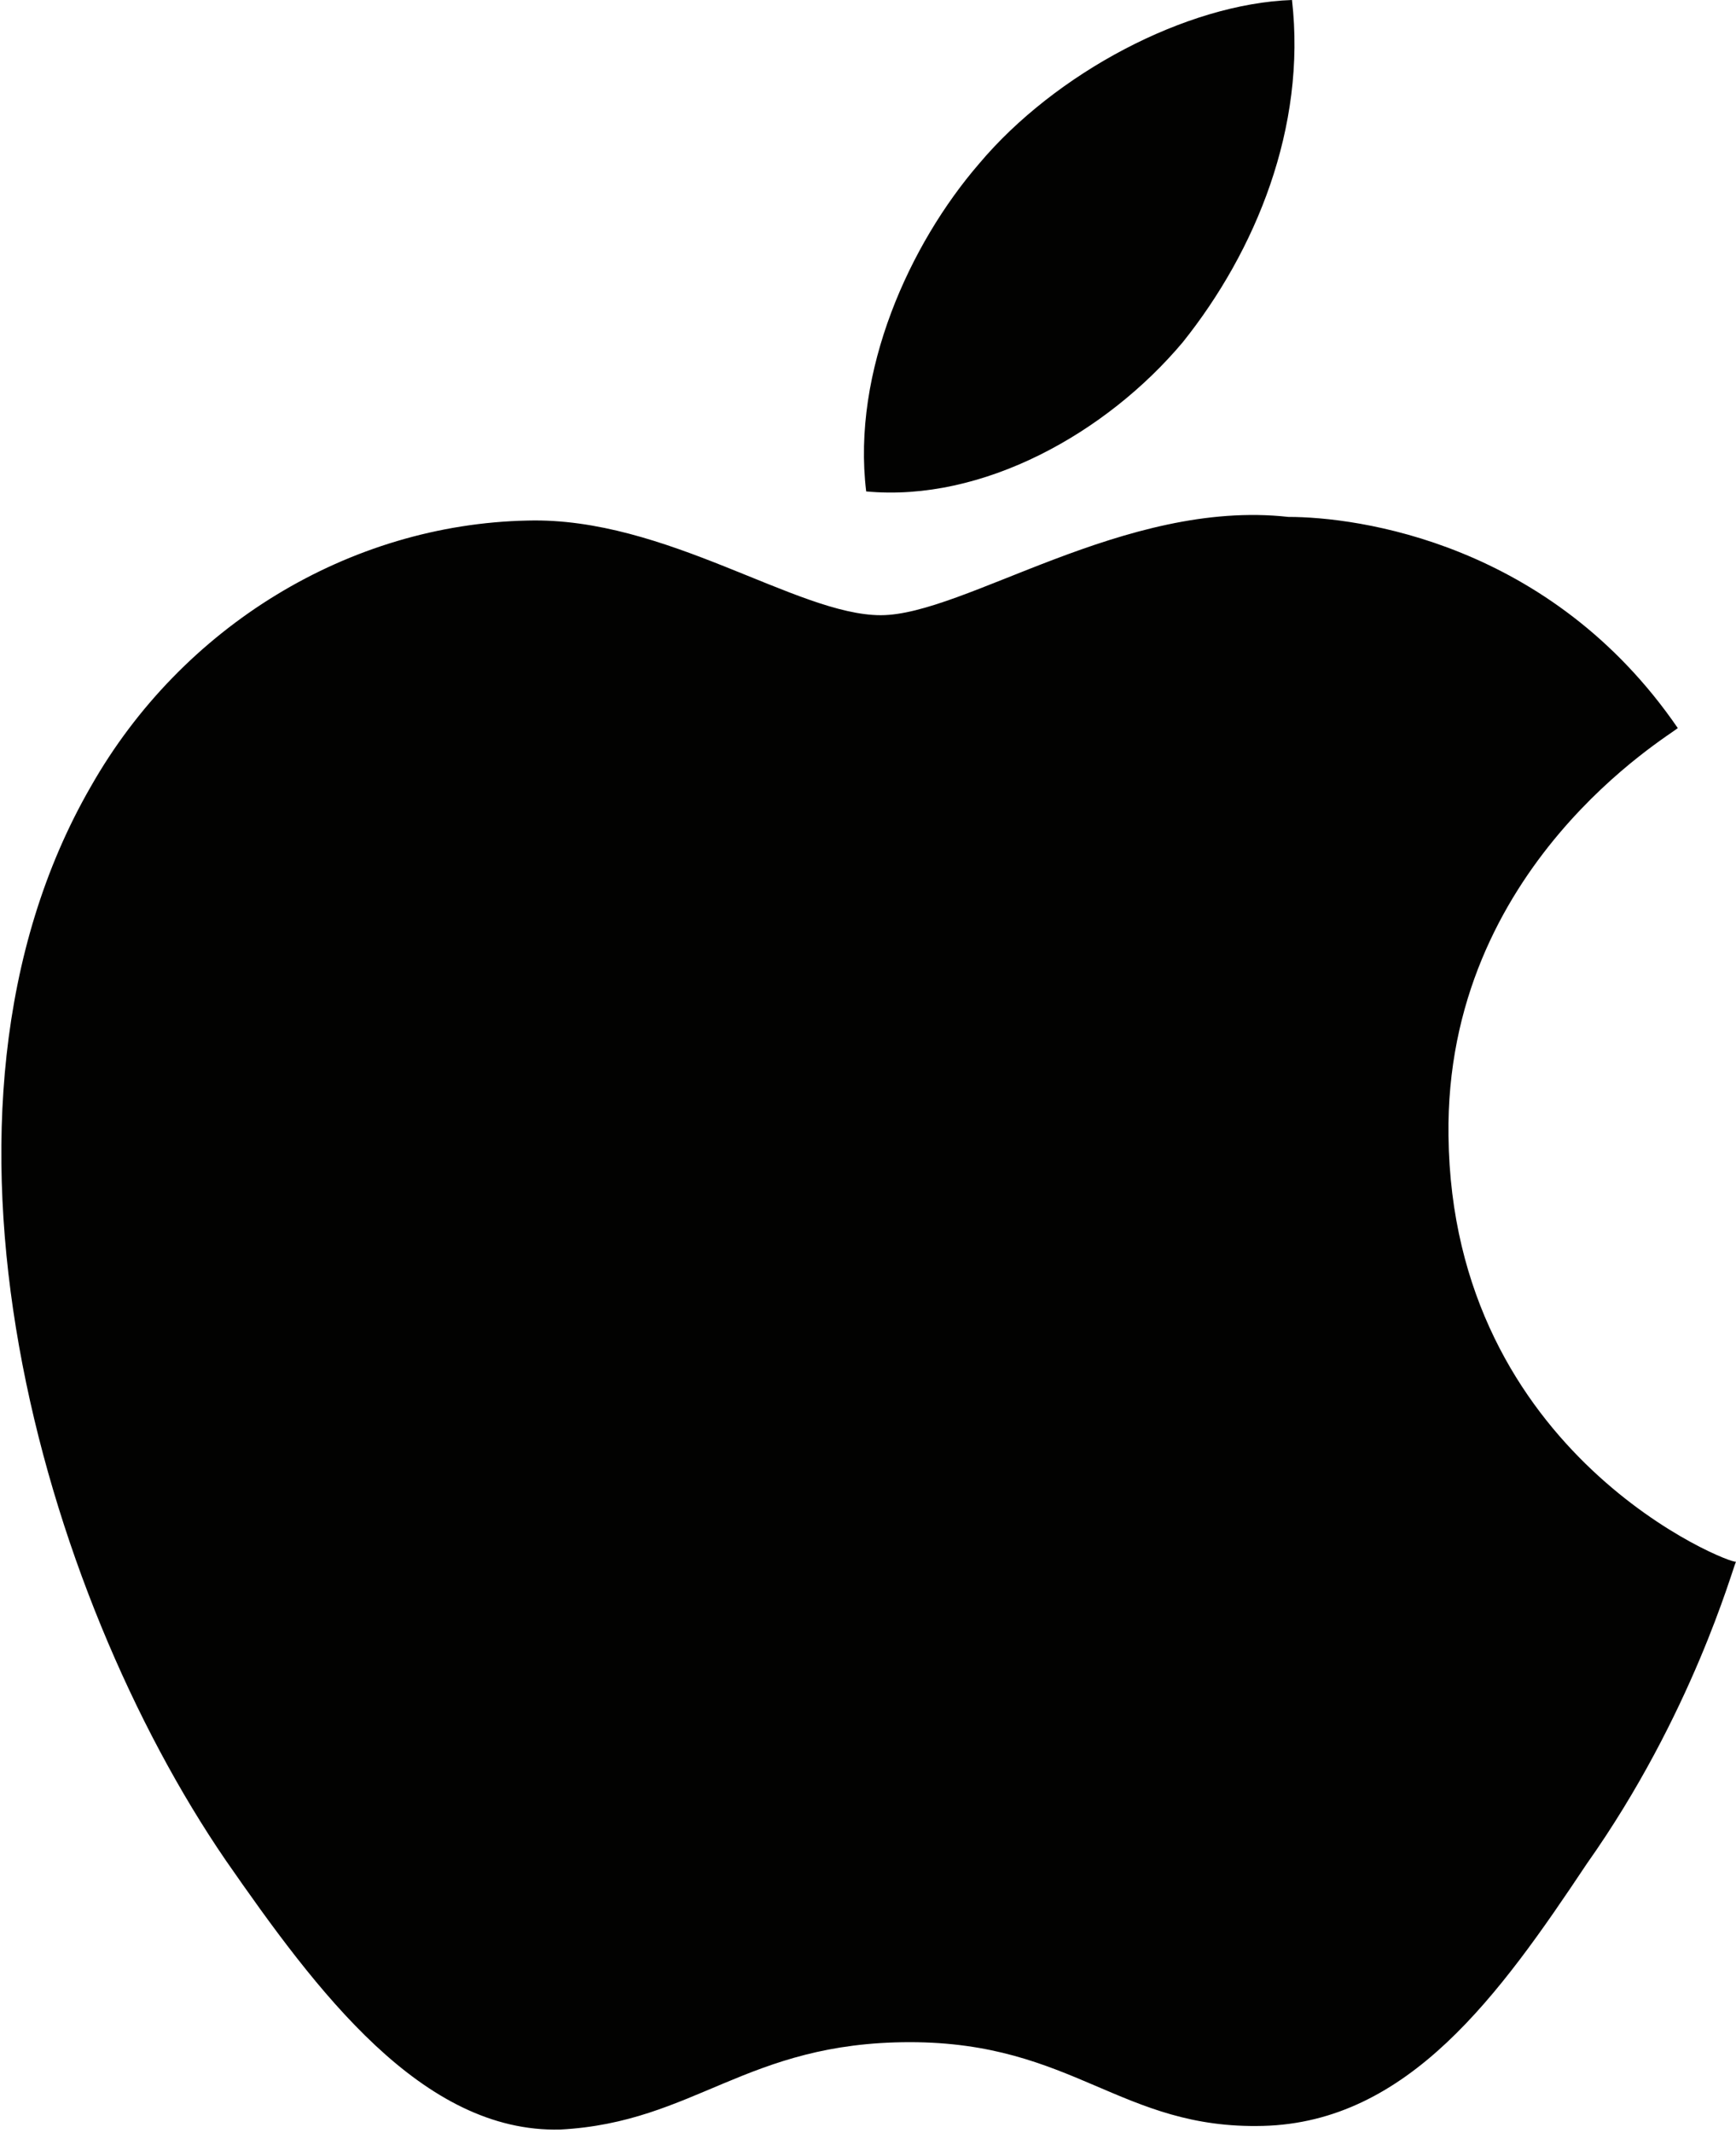
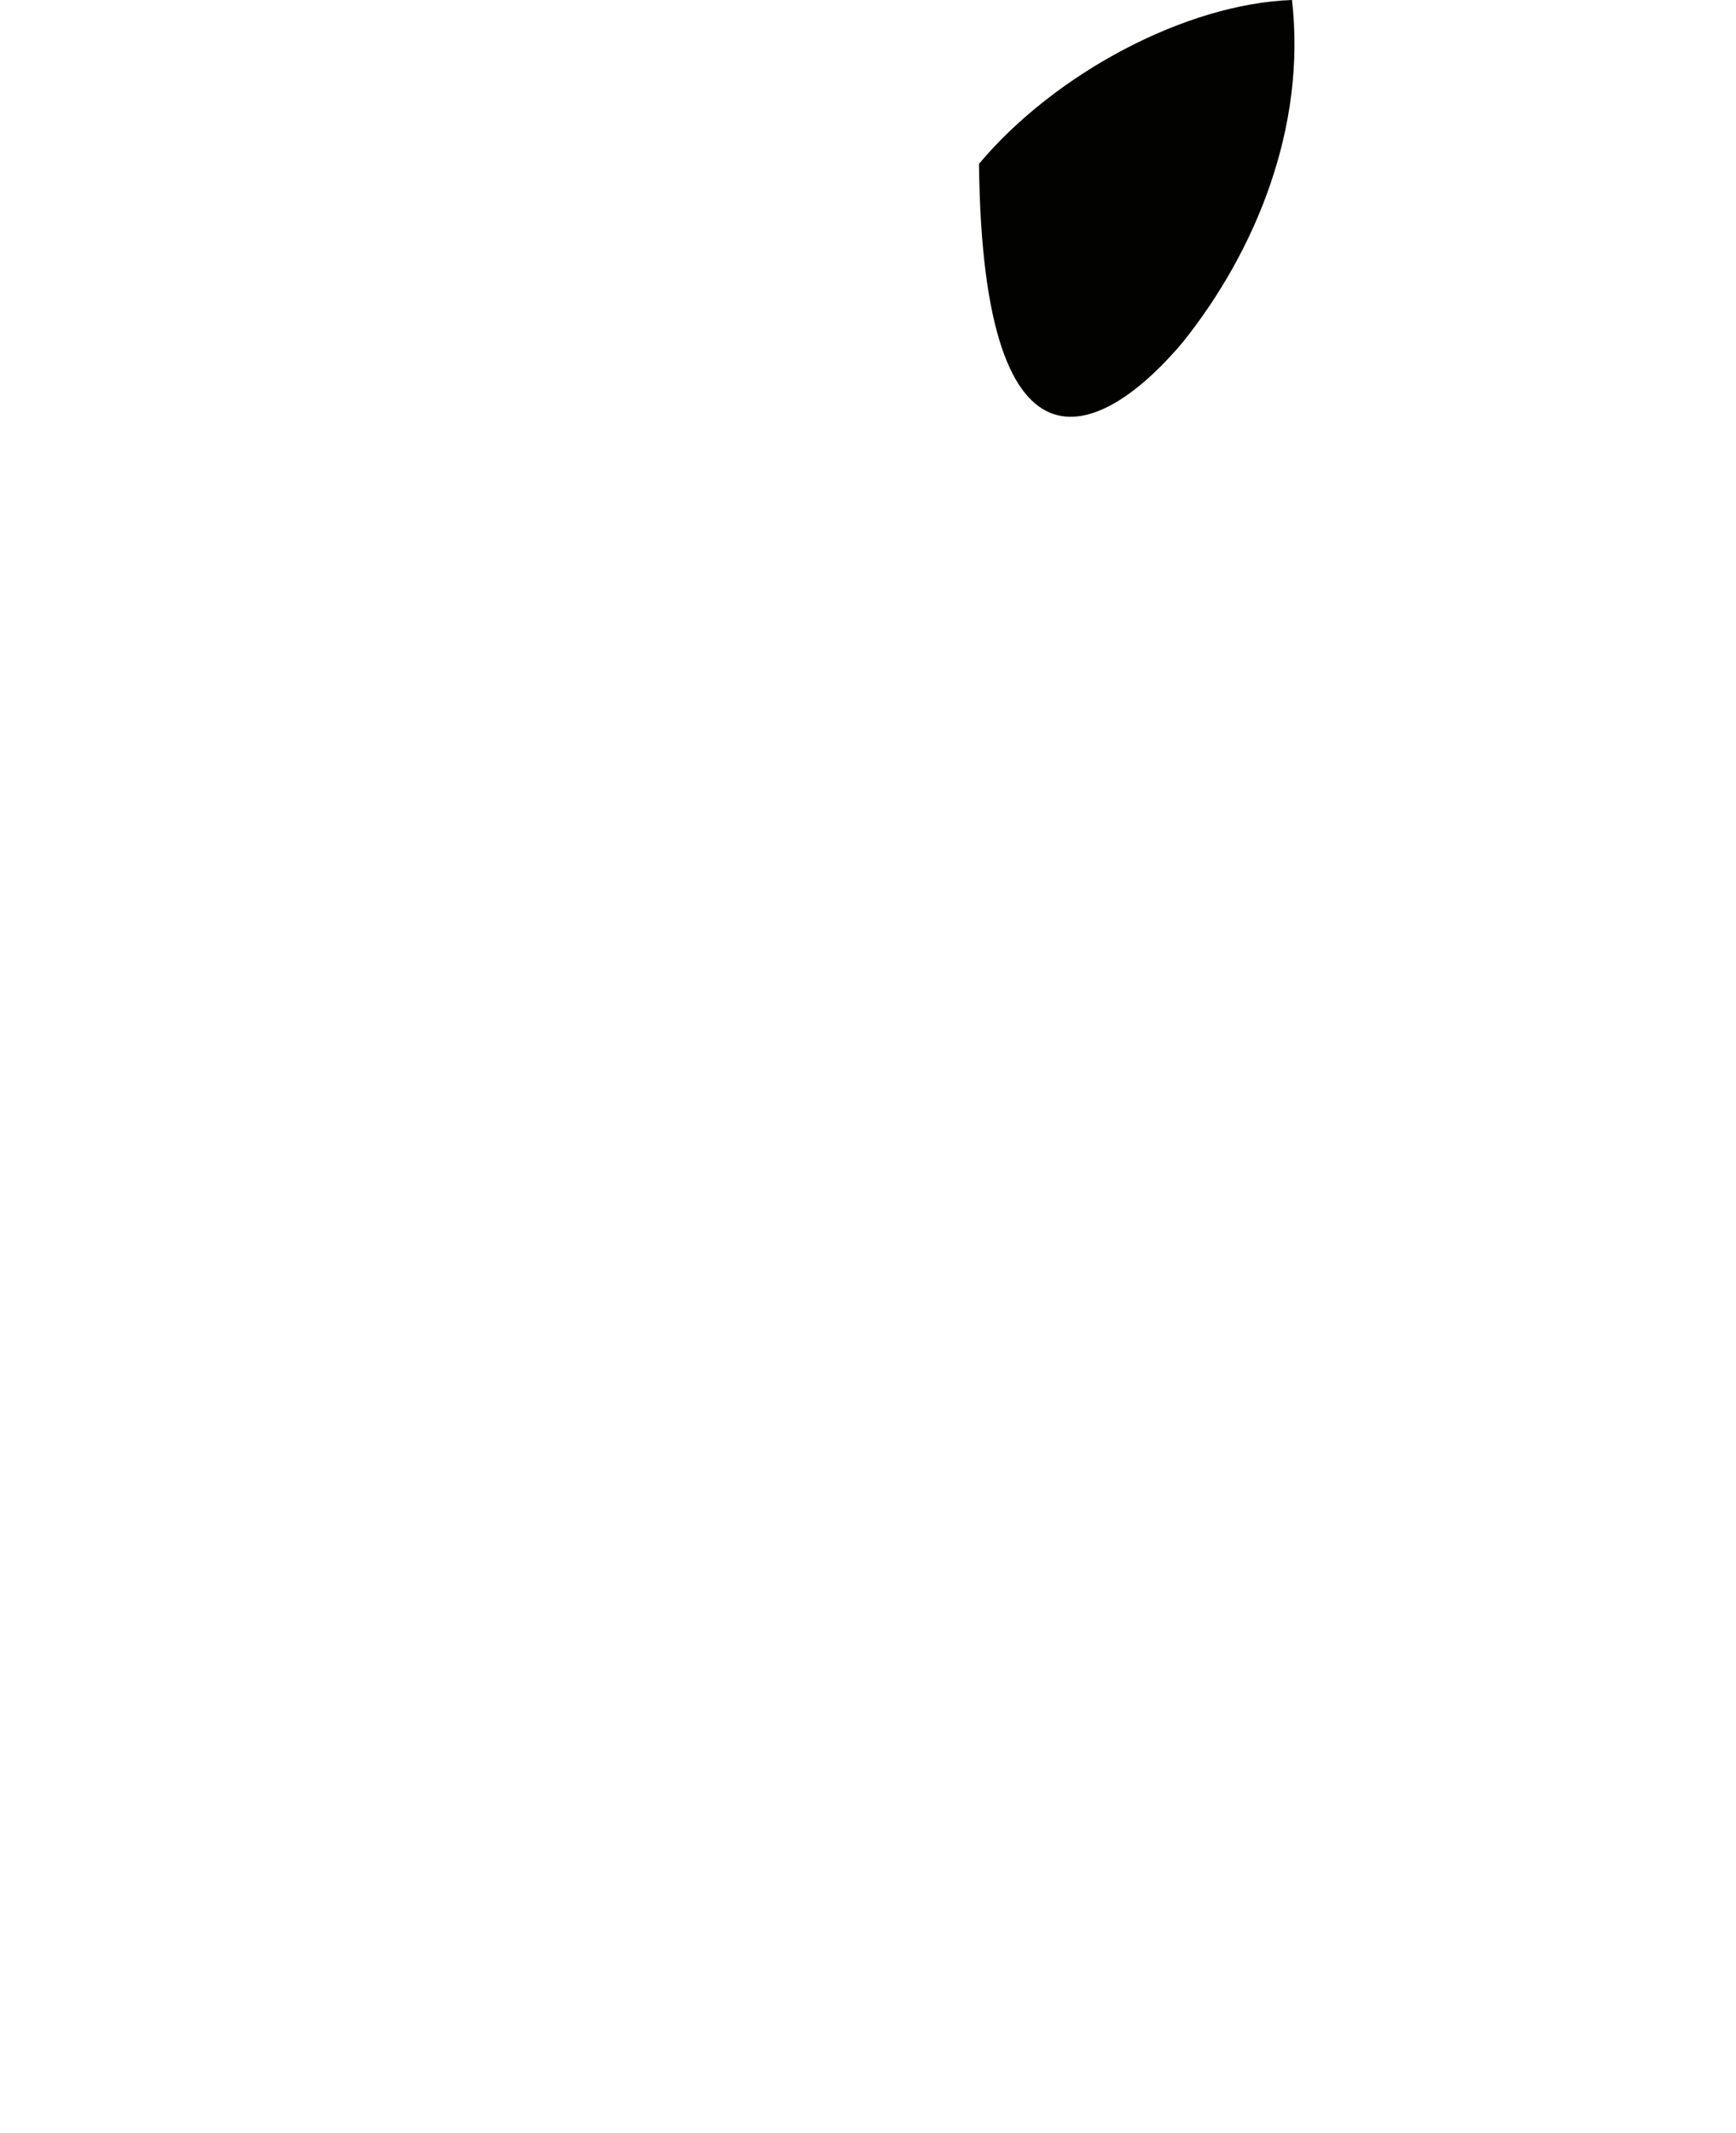
<svg xmlns="http://www.w3.org/2000/svg" version="1.1" id="Layer_1" x="0px" y="0px" viewBox="0 0 47.7 58.6" style="enable-background:new 0 0 47.7 58.6;" xml:space="preserve">
  <style type="text/css">
	.st0{fill:#020201;}
</style>
  <g id="XMLID_22_">
    <g id="XMLID_23_">
-       <path id="XMLID_25_" class="st0" d="M39.8,31.2c-0.1-7.4,6.1-11,6.3-11.2c-3.5-5.1-8.8-5.8-10.7-5.8c-4.5-0.5-8.9,2.7-11.2,2.7    c-2.3,0-5.9-2.7-9.7-2.6c-4.9,0.1-9.5,2.9-12,7.3c-5.2,9-1.3,22.2,3.7,29.5c2.5,3.6,5.4,7.5,9.2,7.4c3.7-0.2,5.1-2.4,9.6-2.4    c4.5,0,5.8,2.4,9.7,2.3c4-0.1,6.5-3.6,8.9-7.2c2.9-4.1,4-8.1,4.1-8.3C47.6,43,39.9,40,39.8,31.2z" />
-       <path id="XMLID_24_" class="st0" d="M32.5,9.4c2-2.5,3.4-5.9,3-9.4c-2.9,0.1-6.5,2-8.6,4.5c-1.9,2.2-3.5,5.7-3.1,9    C27,13.8,30.4,11.9,32.5,9.4z" />
+       <path id="XMLID_24_" class="st0" d="M32.5,9.4c2-2.5,3.4-5.9,3-9.4c-2.9,0.1-6.5,2-8.6,4.5C27,13.8,30.4,11.9,32.5,9.4z" />
    </g>
  </g>
</svg>